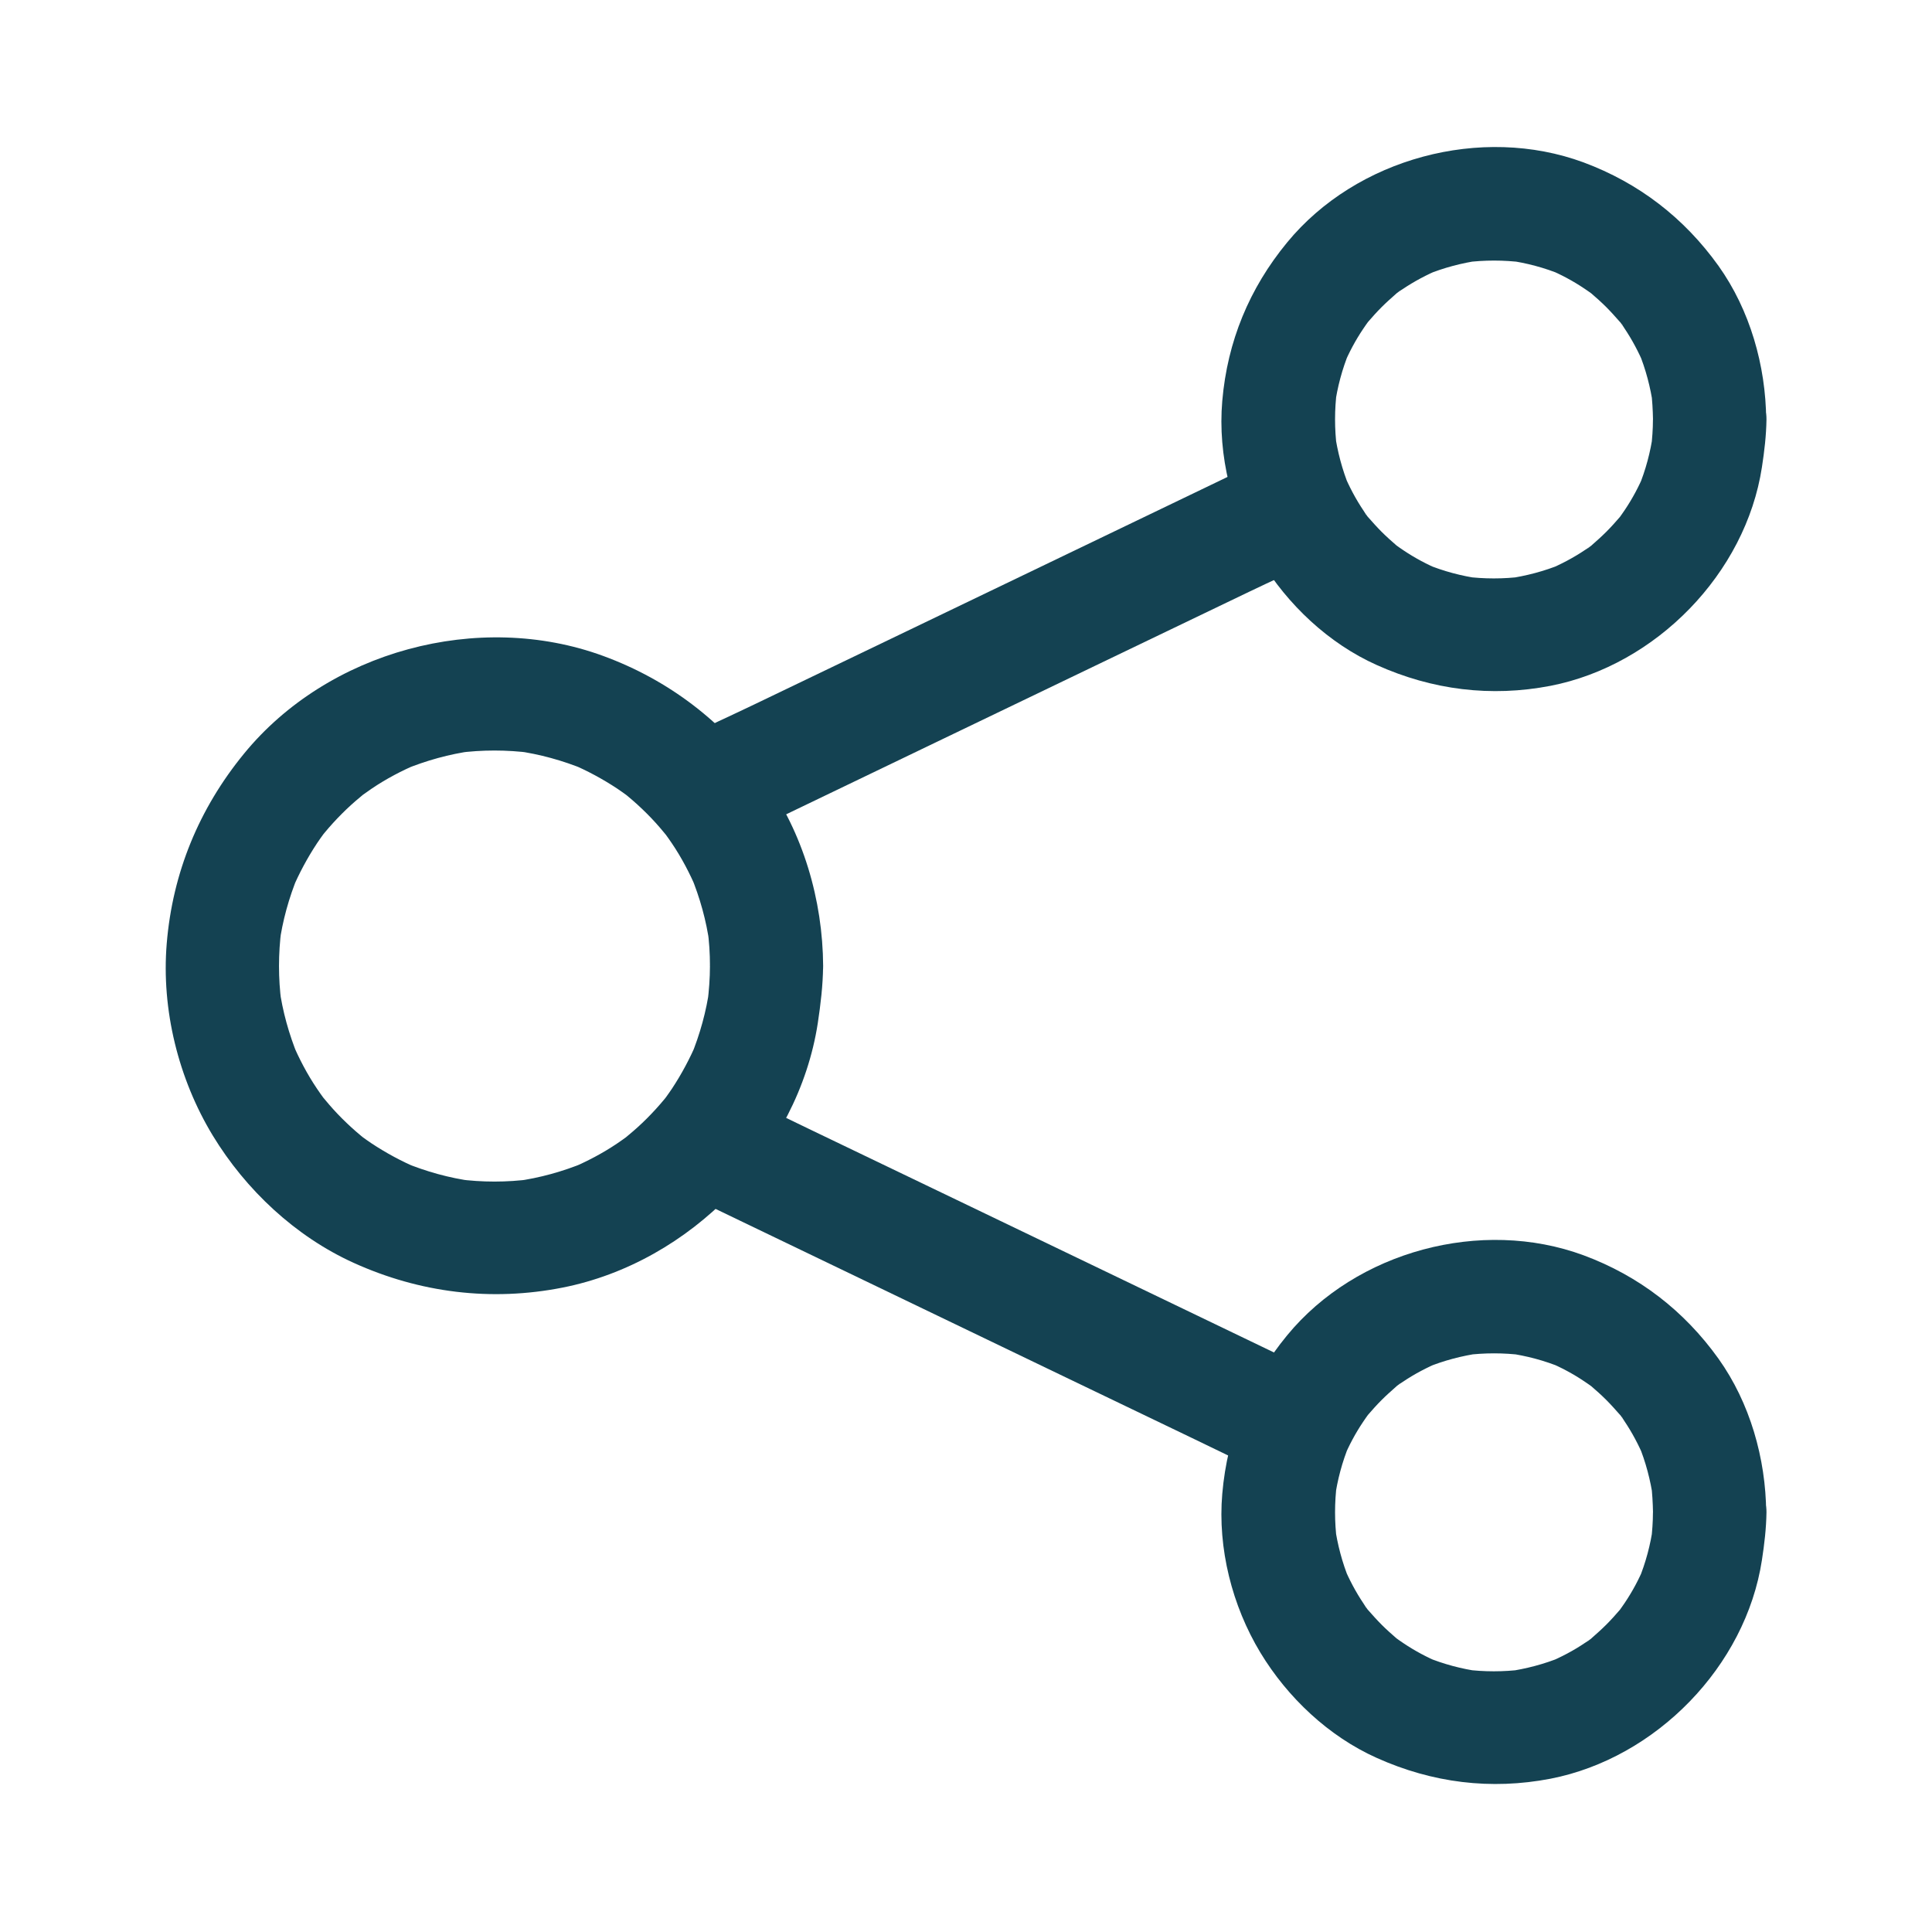
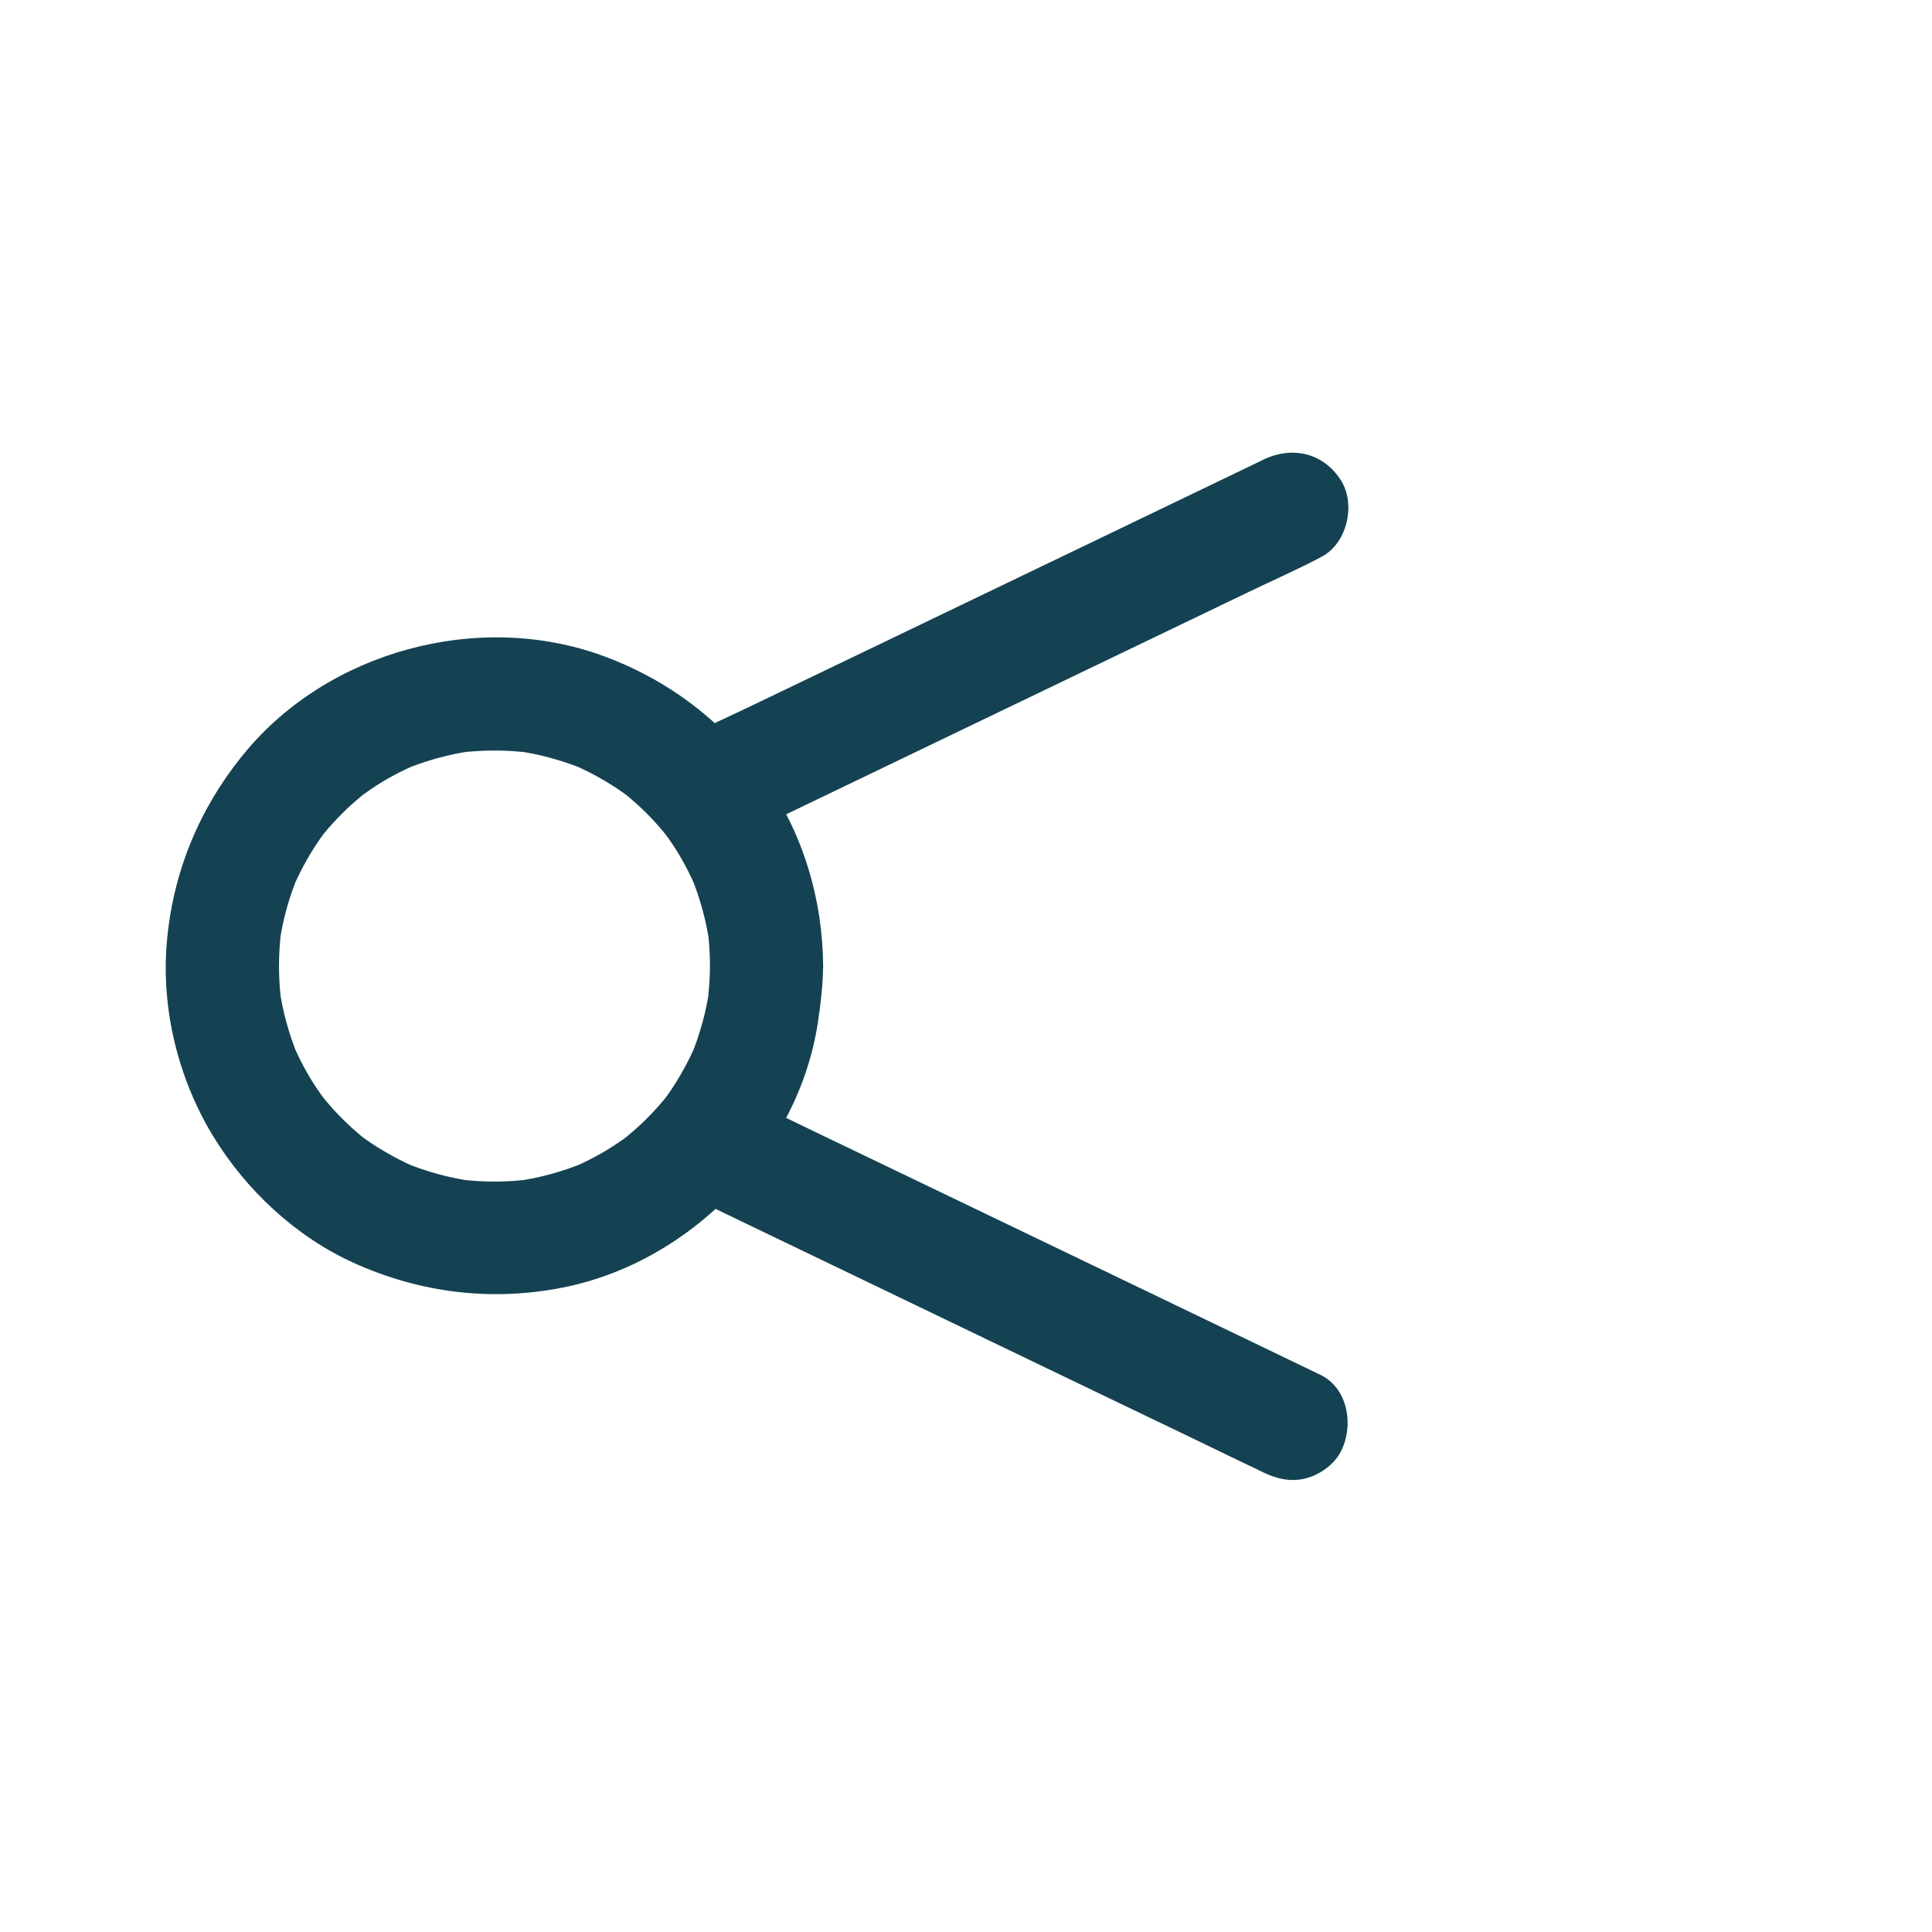
<svg xmlns="http://www.w3.org/2000/svg" fill="none" height="34" viewBox="0 0 34 34" width="34">
  <g fill="#144252">
    <path d="m12.494 17c0 .216-.017.432-.043.647.013-.09.023-.176.037-.266-.057.415-.169.82-.329 1.209.033-.08.067-.159.1-.239-.12.282-.266.554-.435.81-.04.06-.083.119-.126.179-.09.126.136-.169.063-.08-.023.027-.046.056-.07.086-.096.116-.199.229-.309.339-.103.103-.209.199-.322.292-.026.023-.056.046-.083.07-.136.113.209-.153.063-.05-.06.043-.119.086-.179.126-.256.173-.528.315-.81.435.08-.033.159-.066.239-.1-.388.159-.79.272-1.209.329.09-.013.176-.023.266-.036-.428.057-.863.057-1.292 0 .09.013.176.023.266.036-.415-.056-.82-.169-1.209-.329.08.033.159.066.239.1-.282-.119-.554-.266-.81-.435-.06-.04-.12-.083-.179-.126-.126-.09.169.136.08.063-.027-.023-.056-.046-.086-.07-.116-.096-.229-.199-.339-.309-.103-.103-.199-.209-.292-.322-.023-.027-.046-.056-.07-.083-.113-.136.153.209.05.063-.043-.06-.086-.119-.126-.179-.173-.256-.315-.528-.435-.81.033.08.066.159.1.239-.159-.389-.272-.79-.329-1.209.013.09.023.176.037.266-.056-.428-.056-.863 0-1.292-.013.09-.023.176-.037.266.056-.415.169-.82.329-1.209-.033.08-.066.159-.1.239.12-.282.266-.554.435-.81.04-.06.083-.12.126-.179.09-.126-.136.169-.063.08.023-.027.046-.057.07-.086.096-.116.199-.229.309-.339.103-.103.209-.199.322-.292.027-.023.056-.046.083-.07.136-.113-.209.153-.063.05.06-.043.12-.086.179-.126.256-.173.528-.316.81-.435-.08.033-.159.066-.239.1.388-.159.79-.272 1.209-.329-.09.013-.176.023-.266.036.428-.056.863-.056 1.292 0-.09-.013-.176-.023-.266-.036.415.057.82.169 1.209.329-.08-.033-.159-.066-.239-.1.282.119.554.266.81.435.06.04.119.083.179.126.126.09-.169-.136-.08-.063.027.023.057.046.086.07.116.096.229.199.339.309.103.103.199.209.292.322.023.027.046.057.07.083.113.136-.153-.209-.05-.063.043.06.086.119.126.179.173.256.315.528.435.81-.033-.08-.066-.159-.1-.239.159.388.272.79.329 1.209-.013-.09-.023-.176-.037-.266.03.212.043.428.043.644.003.521.455 1.019.996.996.538-.023.999-.438.996-.996-.007-1.159-.352-2.344-1.033-3.291-.721-1.003-1.68-1.74-2.839-2.165-2.191-.803-4.844-.086-6.322 1.723-.79.966-1.255 2.092-1.358 3.34-.096 1.162.206 2.381.81 3.377.581.956 1.454 1.776 2.48 2.241 1.165.528 2.421.684 3.679.435 2.248-.445 4.14-2.384 4.489-4.655.05-.332.09-.664.093-.999.003-.521-.462-1.019-.996-.996-.541.017-.993.432-.996.99z" />
-     <path d="m29.089 7.384c0 .169-.013.339-.033.508.013-.09.023-.176.036-.266-.046.329-.13.644-.256.95.033-.08.066-.159.1-.239-.093.222-.206.435-.342.637-.033.05-.067.096-.1.143-.113.159.149-.179.023-.03-.08.093-.163.186-.249.272-.083.083-.169.159-.256.236-.01.007-.056.056-.066.056 0 0 .209-.156.096-.076-.046.033-.093.07-.143.1-.206.139-.428.256-.657.352.08-.033.159-.066.239-.1-.305.126-.624.209-.95.256.09-.013.176-.023.266-.036-.339.043-.677.043-1.016 0 .09.013.176.023.266.036-.329-.046-.644-.13-.95-.256.08.033.159.066.239.1-.222-.093-.435-.206-.637-.342-.05-.033-.096-.066-.143-.1-.159-.113.179.149.03.023-.093-.08-.186-.163-.272-.249-.083-.083-.159-.169-.236-.256-.007-.01-.056-.056-.056-.066 0 0 .156.209.076.096-.033-.046-.07-.093-.1-.143-.139-.206-.256-.428-.352-.657.033.08.066.159.1.239-.126-.305-.209-.624-.256-.95.013.09.023.176.037.266-.043-.339-.043-.677 0-1.016-.013.09-.023.176-.037.266.046-.329.13-.644.256-.95-.033.08-.066.159-.1.239.093-.222.206-.435.342-.637.033-.05.066-.096.1-.143.113-.159-.149.179-.023.03.08-.093.163-.186.249-.272.083-.083.169-.159.256-.236.01-.007.057-.056.066-.056 0 0-.209.156-.096.076.046-.033.093-.07.143-.1.206-.139.428-.256.657-.352-.08.033-.159.066-.239.1.305-.126.624-.209.95-.256-.09.013-.176.023-.266.037.339-.043.677-.043 1.016 0-.09-.013-.176-.023-.266-.037.329.046.644.129.95.256-.08-.033-.159-.066-.239-.1.223.093.435.206.637.342.05.033.096.066.143.1.159.113-.179-.149-.03-.023.093.08.186.163.272.249.083.083.159.169.236.256.007.01.057.056.057.066 0 0-.156-.209-.076-.096.033.046.07.093.1.143.139.206.256.428.352.657-.033-.08-.066-.159-.1-.239.126.305.209.624.256.95-.013-.09-.023-.176-.036-.266.02.169.03.335.033.508.003.521.455 1.019.996.996.538-.023.999-.438.996-.996-.007-.95-.286-1.929-.84-2.706-.604-.843-1.401-1.458-2.374-1.82-1.8-.664-3.998-.073-5.216 1.408-.667.81-1.052 1.743-1.142 2.789-.083.96.173 1.972.671 2.796.478.79 1.202 1.474 2.049 1.853.976.438 2.006.568 3.058.365 1.853-.362 3.433-1.976 3.719-3.848.043-.279.076-.558.08-.84.003-.521-.462-1.019-.996-.996-.548.027-.996.438-.999.999z" />
-     <path d="m29.089 26.616c0 .169-.013.339-.033.508.013-.09.023-.176.036-.266-.046.329-.13.644-.256.95.033-.08.066-.159.1-.239-.093.223-.206.435-.342.637-.033.05-.067.096-.1.143-.113.159.149-.179.023-.03-.08.093-.163.186-.249.272-.083.083-.169.159-.256.236-.01.007-.056.057-.066.057 0 0 .209-.156.096-.076-.046.033-.093.07-.143.1-.206.14-.428.256-.657.352.08-.033.159-.066.239-.1-.305.126-.624.209-.95.256.09-.013.176-.023.266-.036-.339.043-.677.043-1.016 0 .09.013.176.023.266.036-.329-.046-.644-.13-.95-.256.08.033.159.066.239.1-.222-.093-.435-.206-.637-.342-.05-.033-.096-.066-.143-.1-.159-.113.179.149.03.023-.093-.08-.186-.163-.272-.249-.083-.083-.159-.169-.236-.256-.007-.01-.056-.056-.056-.066 0 0 .156.209.076.096-.033-.046-.07-.093-.1-.143-.139-.206-.256-.428-.352-.657.033.08.066.159.1.239-.126-.305-.209-.624-.256-.95.013.09.023.176.037.266-.043-.339-.043-.677 0-1.016-.013.09-.023.176-.037.266.046-.329.13-.644.256-.95-.033.08-.066.159-.1.239.093-.223.206-.435.342-.637.033-.05.066-.096.1-.143.113-.159-.149.179-.023.03.08-.093.163-.186.249-.272.083-.083.169-.159.256-.236.01-.007.057-.057.066-.057 0 0-.209.156-.096.076.046-.033.093-.07.143-.1.206-.14.428-.256.657-.352-.08.033-.159.066-.239.1.305-.126.624-.209.95-.256-.09.013-.176.023-.266.036.339-.043.677-.043 1.016 0-.09-.013-.176-.023-.266-.036.329.046.644.13.95.256-.08-.033-.159-.066-.239-.1.223.093.435.206.637.342.05.033.096.066.143.1.159.113-.179-.149-.03-.023.093.08.186.163.272.249.083.083.159.169.236.256.007.01.057.056.057.066 0 0-.156-.209-.076-.096.033.046.07.093.1.143.139.206.256.428.352.657-.033-.08-.066-.159-.1-.239.126.305.209.624.256.95-.013-.09-.023-.176-.036-.266.02.169.03.339.033.508.003.521.455 1.019.996.996.538-.023.999-.438.996-.996-.007-.95-.286-1.929-.84-2.706-.604-.843-1.401-1.458-2.374-1.819-1.8-.664-3.998-.073-5.216 1.408-.667.81-1.052 1.743-1.142 2.789-.083.96.173 1.972.671 2.796.478.79 1.202 1.474 2.049 1.853.976.438 2.006.568 3.058.365 1.853-.362 3.433-1.976 3.719-3.848.043-.279.076-.558.08-.84.003-.521-.462-1.019-.996-.996-.548.03-.996.442-.999.999z" />
    <path d="m13.015 14.726c.339-.163.677-.325 1.013-.488.813-.392 1.624-.78 2.437-1.172.986-.475 1.976-.95 2.962-1.424.85-.408 1.7-.817 2.55-1.225.412-.199.837-.385 1.242-.598.007-.003.013-.007.017-.01.471-.226.634-.936.359-1.361-.312-.485-.86-.601-1.361-.359-.339.163-.677.325-1.013.488-.814.392-1.624.78-2.437 1.172-.986.475-1.976.95-2.962 1.424-.85.408-1.7.817-2.55 1.225-.412.199-.837.385-1.242.598-.007.003-.013.007-.017.01-.471.226-.634.936-.359 1.361.312.485.857.601 1.361.359z" />
    <path d="m12.01 20.994c.339.163.677.325 1.013.488.813.392 1.624.78 2.437 1.172.986.475 1.976.95 2.962 1.425.85.408 1.7.817 2.55 1.225.415.199.827.402 1.242.598.007.003.013.007.017.01.246.116.498.176.767.1.232-.063.481-.242.594-.458.236-.445.143-1.122-.359-1.361-.339-.163-.677-.325-1.013-.488-.814-.392-1.624-.78-2.437-1.172-.986-.475-1.976-.95-2.962-1.424-.85-.408-1.7-.817-2.55-1.225-.415-.199-.827-.402-1.242-.598-.007-.003-.013-.007-.017-.01-.246-.116-.498-.176-.767-.1-.232.063-.481.242-.594.458-.233.445-.143 1.119.359 1.361z" />
  </g>
</svg>